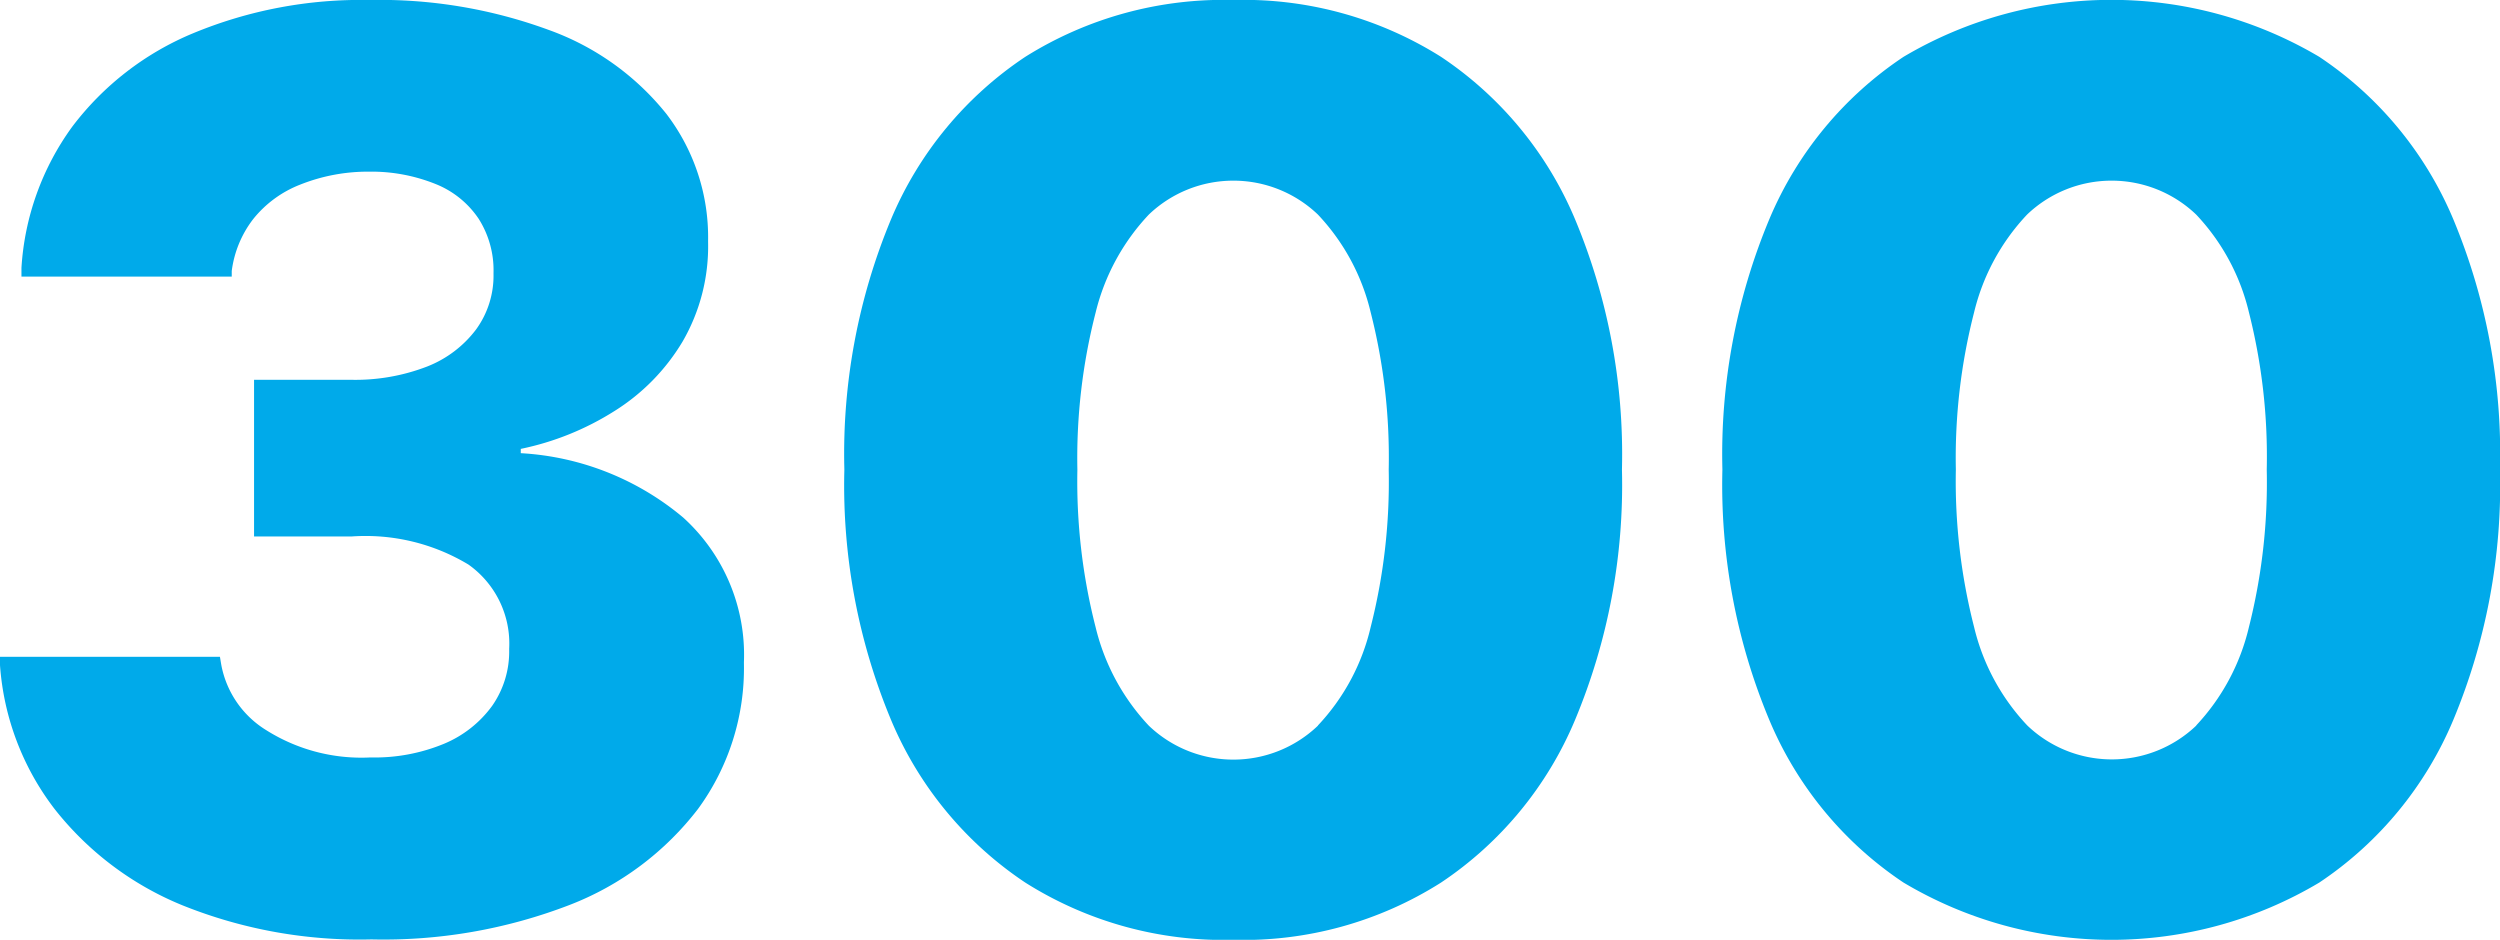
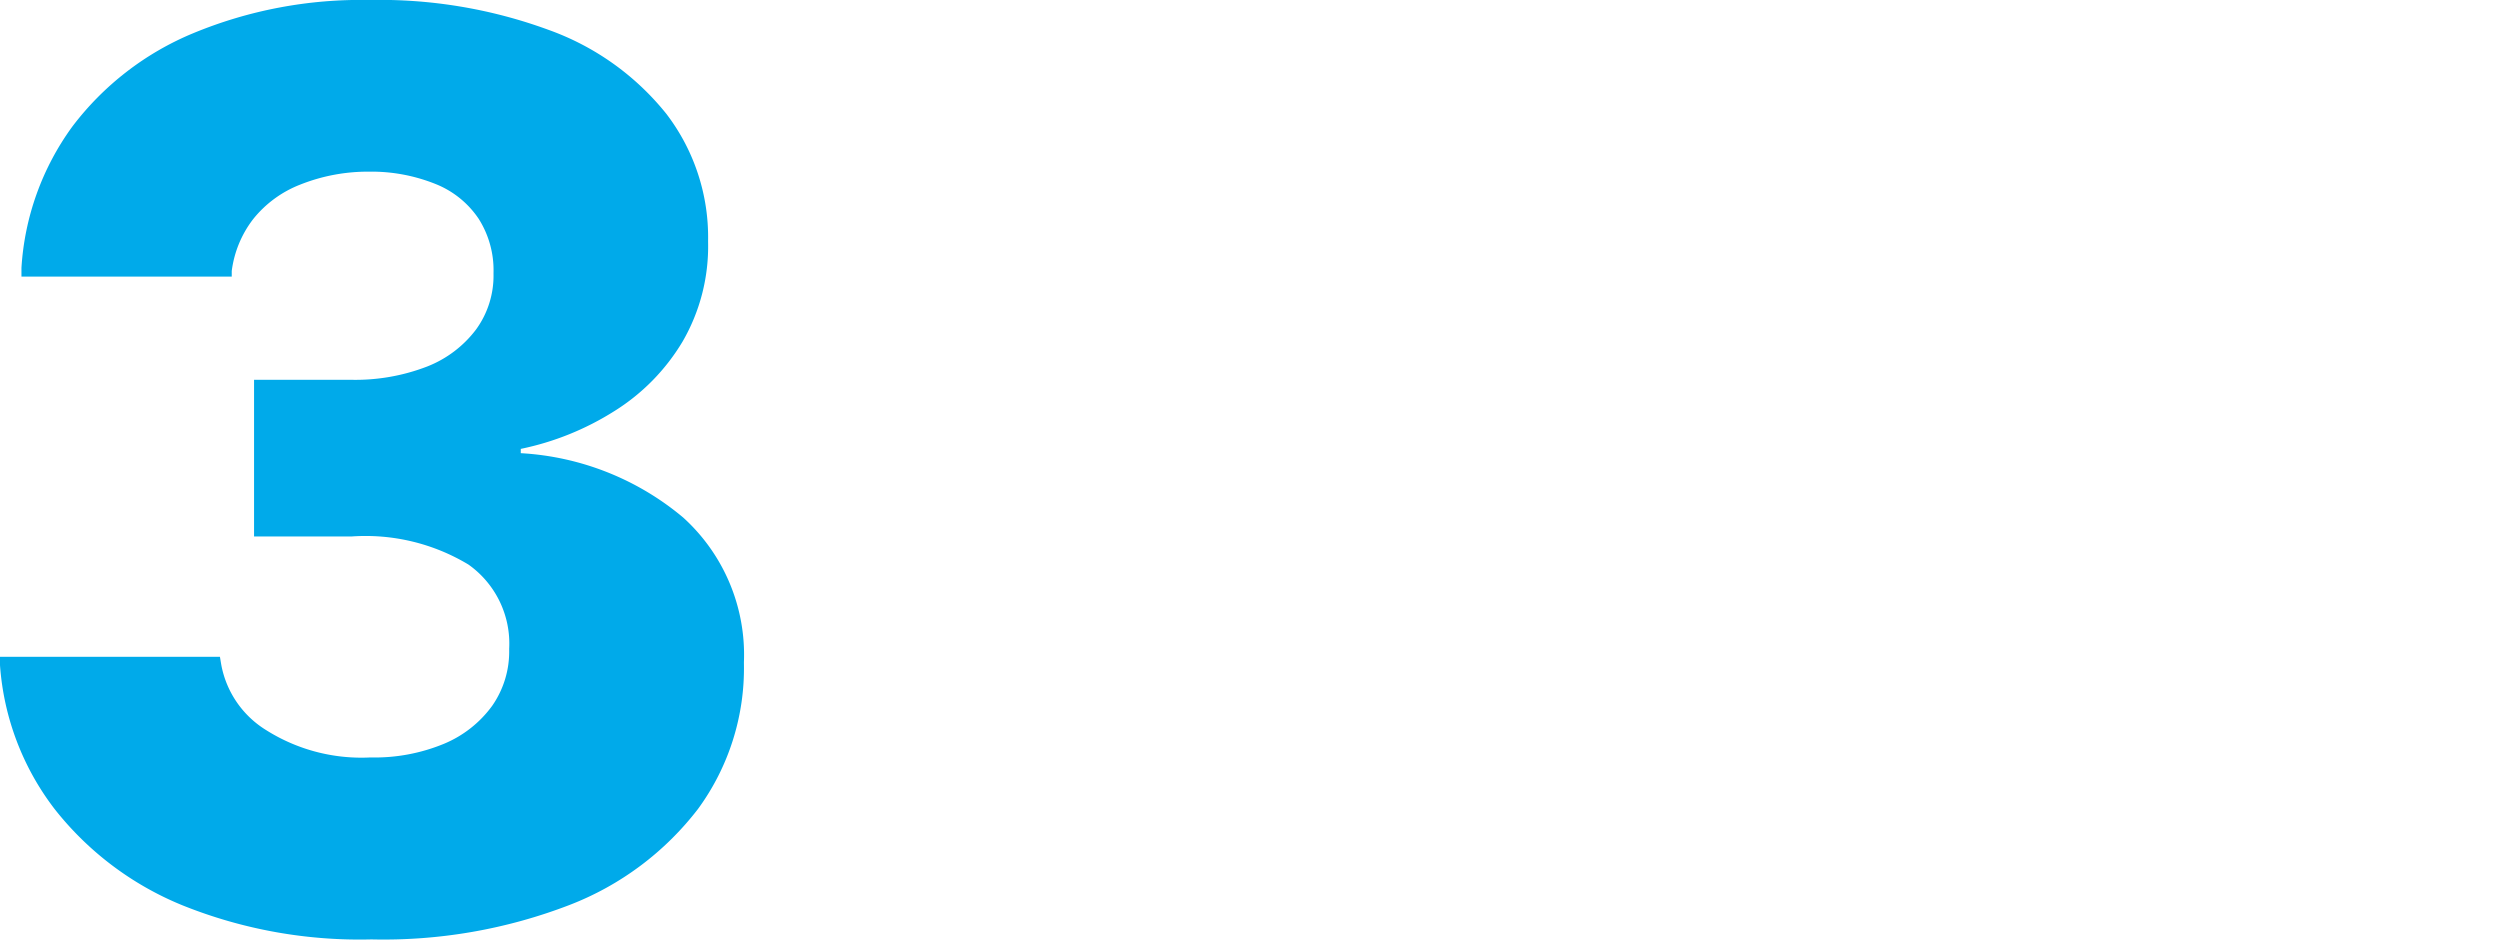
<svg xmlns="http://www.w3.org/2000/svg" width="116.51" height="43.8" viewBox="0 0 116.51 43.8">
  <defs>
    <style>
      .cls-1 {
        fill: #00aaea;
      }
    </style>
  </defs>
  <g id="レイヤー_2" data-name="レイヤー 2">
    <g id="work">
      <path class="cls-1" d="M8.5,42.19a14.58,14.58,0,0,1-5.95-4.48A12.45,12.45,0,0,1,0,31l0-.39H10.25l.06.36a4.55,4.55,0,0,0,2.1,3.06,8.31,8.31,0,0,0,4.85,1.27,8.45,8.45,0,0,0,3.44-.64,5.28,5.28,0,0,0,2.24-1.77,4.42,4.42,0,0,0,.79-2.6v-.06a4.51,4.51,0,0,0-1.9-3.92A9.29,9.29,0,0,0,16.41,25H11.84V17.7h4.51a9.29,9.29,0,0,0,3.56-.62,5.25,5.25,0,0,0,2.28-1.73A4.26,4.26,0,0,0,23,12.77v-.06a4.47,4.47,0,0,0-.69-2.51,4.36,4.36,0,0,0-2-1.62A8,8,0,0,0,17.2,8,8.52,8.52,0,0,0,14,8.6a5.24,5.24,0,0,0-2.2,1.61,5,5,0,0,0-1,2.42l0,.26H1l0-.41A12.47,12.47,0,0,1,3.37,5.9,13.58,13.58,0,0,1,9,1.55,20.41,20.41,0,0,1,17.2,0a22.84,22.84,0,0,1,8.36,1.39A12.38,12.38,0,0,1,31.05,5.3,9.46,9.46,0,0,1,33,11.22v.06a8.85,8.85,0,0,1-1.19,4.64,9.66,9.66,0,0,1-3.18,3.24,13.11,13.11,0,0,1-4.36,1.76v.2a12.89,12.89,0,0,1,7.57,3,8.63,8.63,0,0,1,2.83,6.74v.06a11.1,11.1,0,0,1-2.14,6.78,13.82,13.82,0,0,1-6,4.48,24.1,24.1,0,0,1-9.22,1.6A22.12,22.12,0,0,1,8.5,42.19Z" />
-       <path class="cls-1" d="M47.78,41.13a17,17,0,0,1-6.25-7.57,28.4,28.4,0,0,1-2.18-11.65v-.05a28.4,28.4,0,0,1,2.18-11.65,17,17,0,0,1,6.25-7.56A17.38,17.38,0,0,1,57.48,0a17.26,17.26,0,0,1,9.68,2.65,17,17,0,0,1,6.24,7.56,28.4,28.4,0,0,1,2.19,11.65v.05A28.4,28.4,0,0,1,73.4,33.56a17,17,0,0,1-6.24,7.57,17.19,17.19,0,0,1-9.68,2.67A17.31,17.31,0,0,1,47.78,41.13Zm13.64-7.32a10,10,0,0,0,2.46-4.59,27.41,27.41,0,0,0,.84-7.31v-.05a27.28,27.28,0,0,0-.84-7.3A10,10,0,0,0,61.42,10a5.7,5.7,0,0,0-7.88,0,10.15,10.15,0,0,0-2.48,4.57,27.25,27.25,0,0,0-.85,7.3v.05a27.38,27.38,0,0,0,.85,7.31,10.18,10.18,0,0,0,2.48,4.59,5.7,5.7,0,0,0,7.88,0Z" />
-       <path class="cls-1" d="M88.71,41.13a17,17,0,0,1-6.25-7.57,28.4,28.4,0,0,1-2.19-11.65v-.05a28.4,28.4,0,0,1,2.19-11.65,17,17,0,0,1,6.25-7.56,19,19,0,0,1,19.38,0,17,17,0,0,1,6.24,7.56,28.4,28.4,0,0,1,2.18,11.65v.05a28.4,28.4,0,0,1-2.18,11.65,17,17,0,0,1-6.24,7.57,18.92,18.92,0,0,1-19.38,0Zm13.64-7.32a10.07,10.07,0,0,0,2.46-4.59,27.45,27.45,0,0,0,.83-7.31v-.05a27.32,27.32,0,0,0-.83-7.3A10,10,0,0,0,102.35,10a5.7,5.7,0,0,0-7.88,0A10.06,10.06,0,0,0,92,14.56a27.25,27.25,0,0,0-.85,7.3v.05A27.38,27.38,0,0,0,92,29.22a10.08,10.08,0,0,0,2.48,4.59,5.7,5.7,0,0,0,7.88,0Z" />
    </g>
  </g>
</svg>